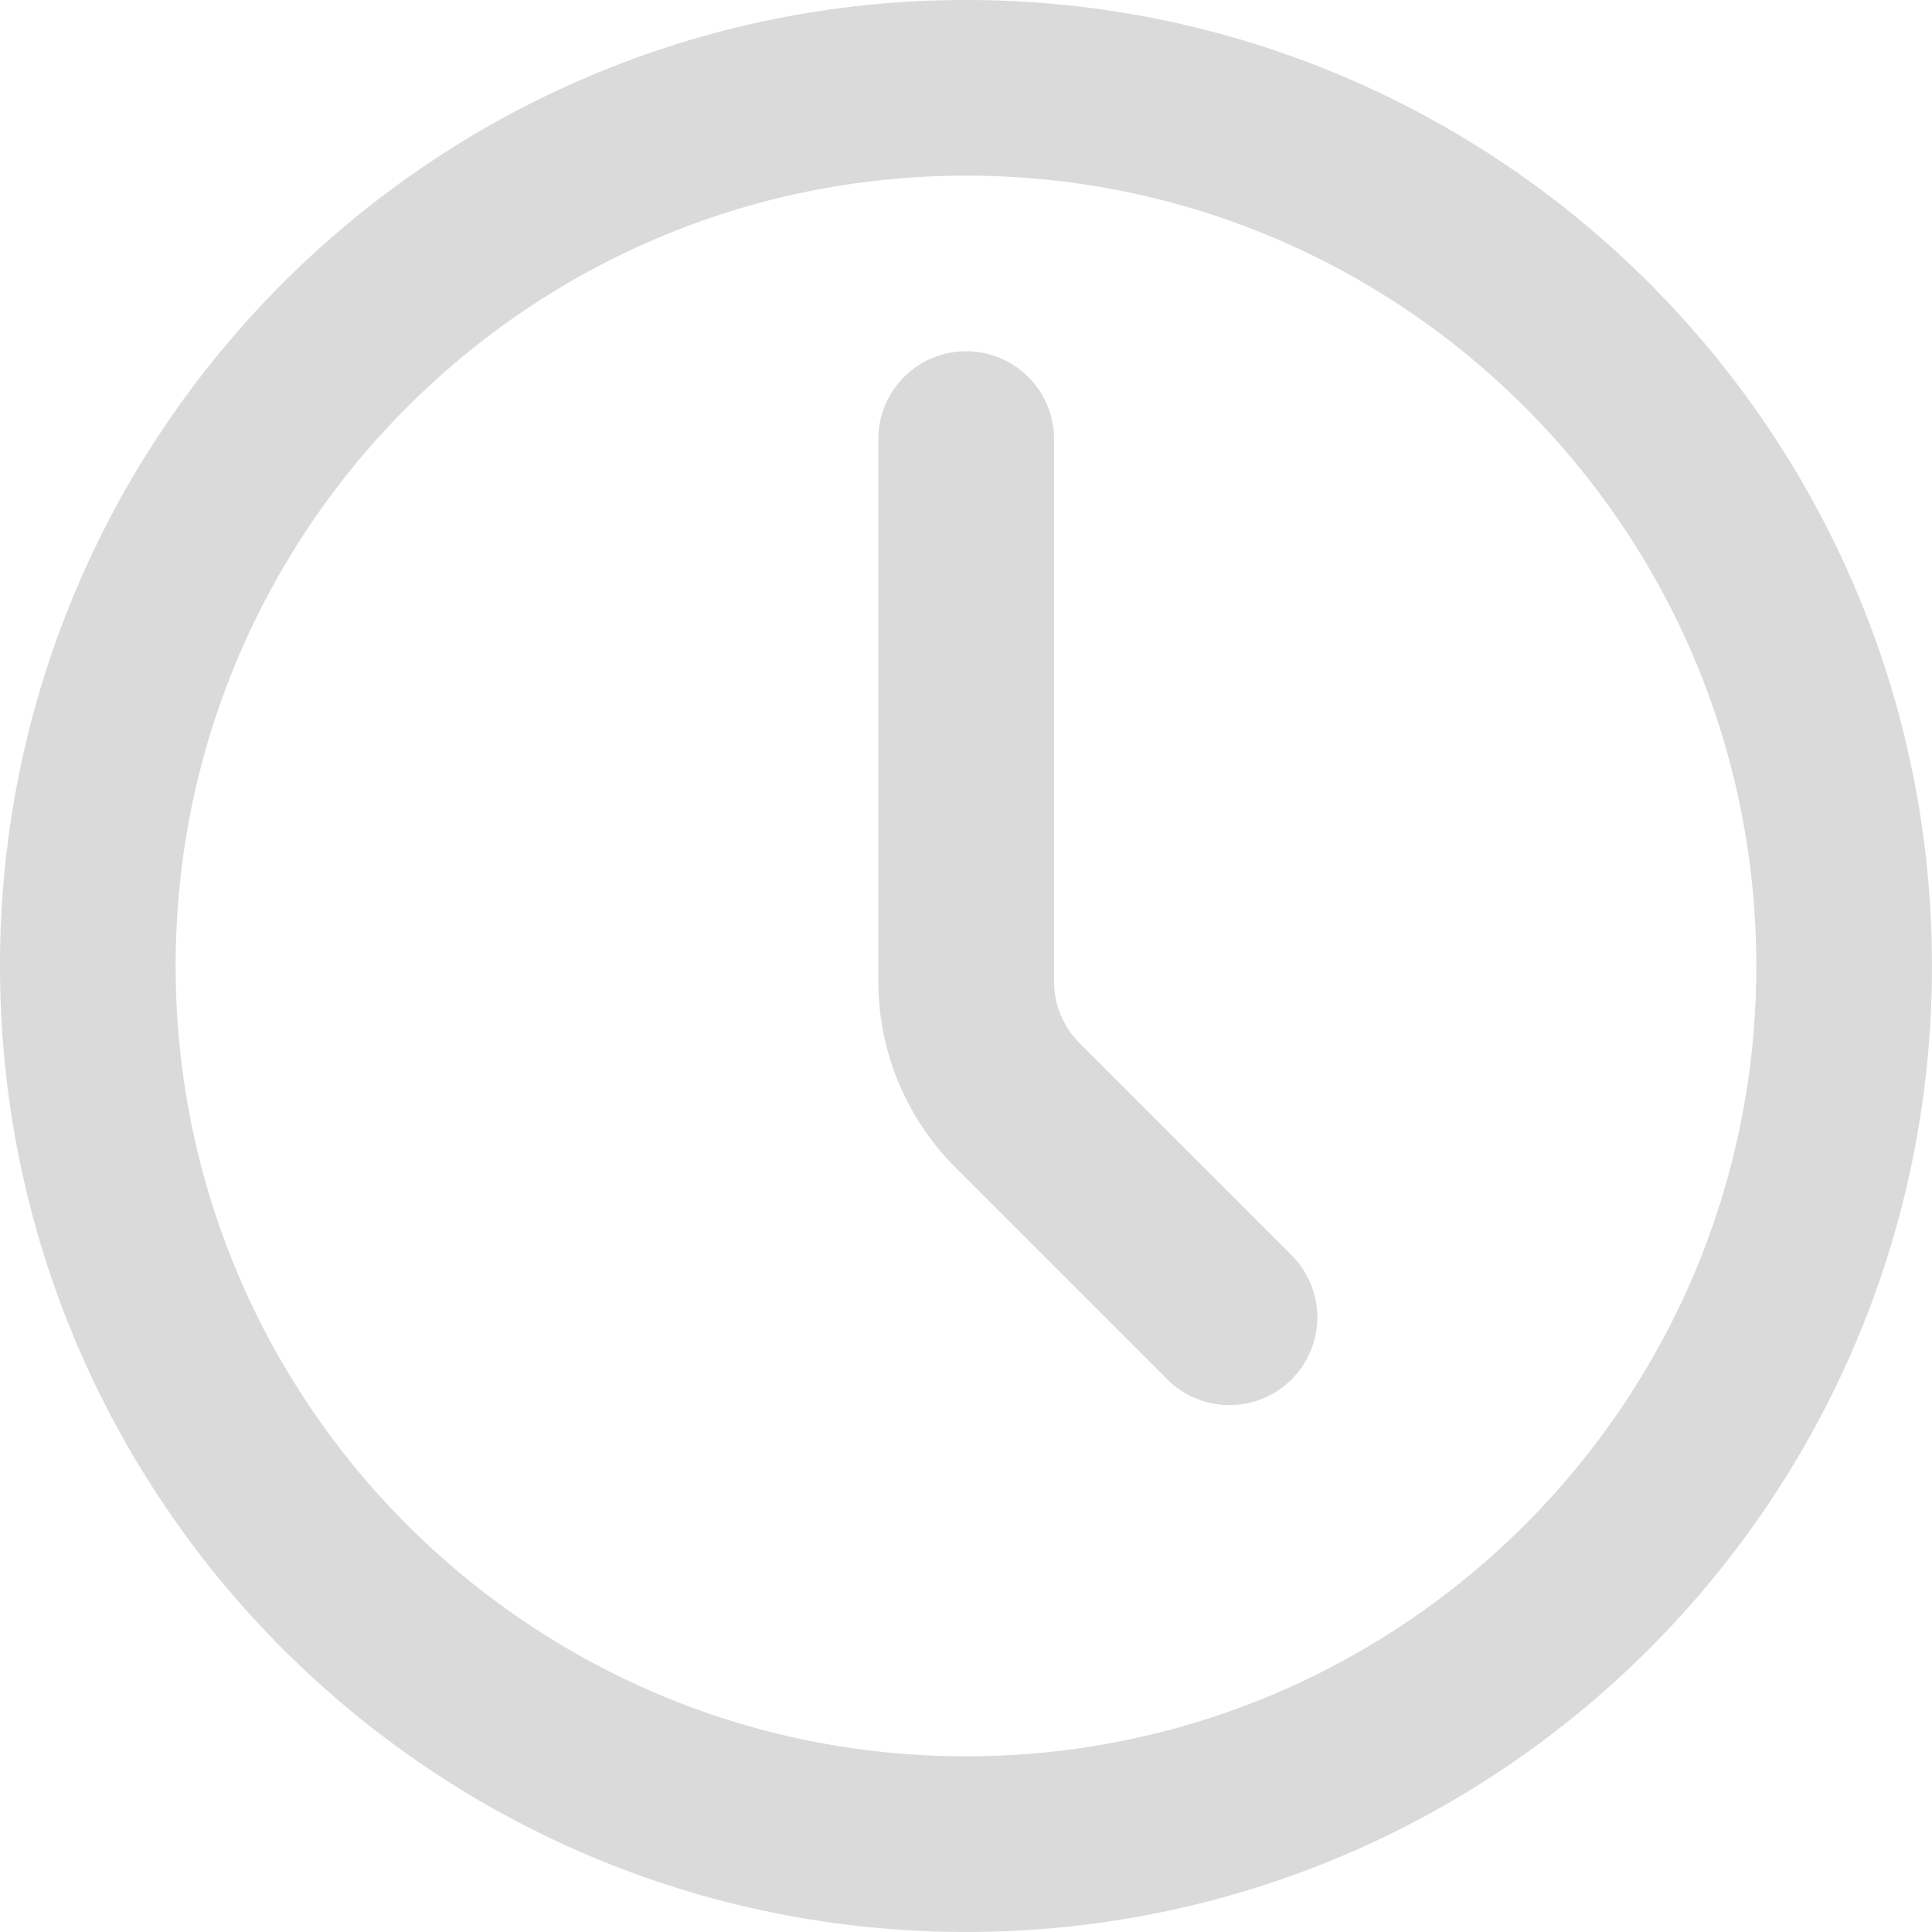
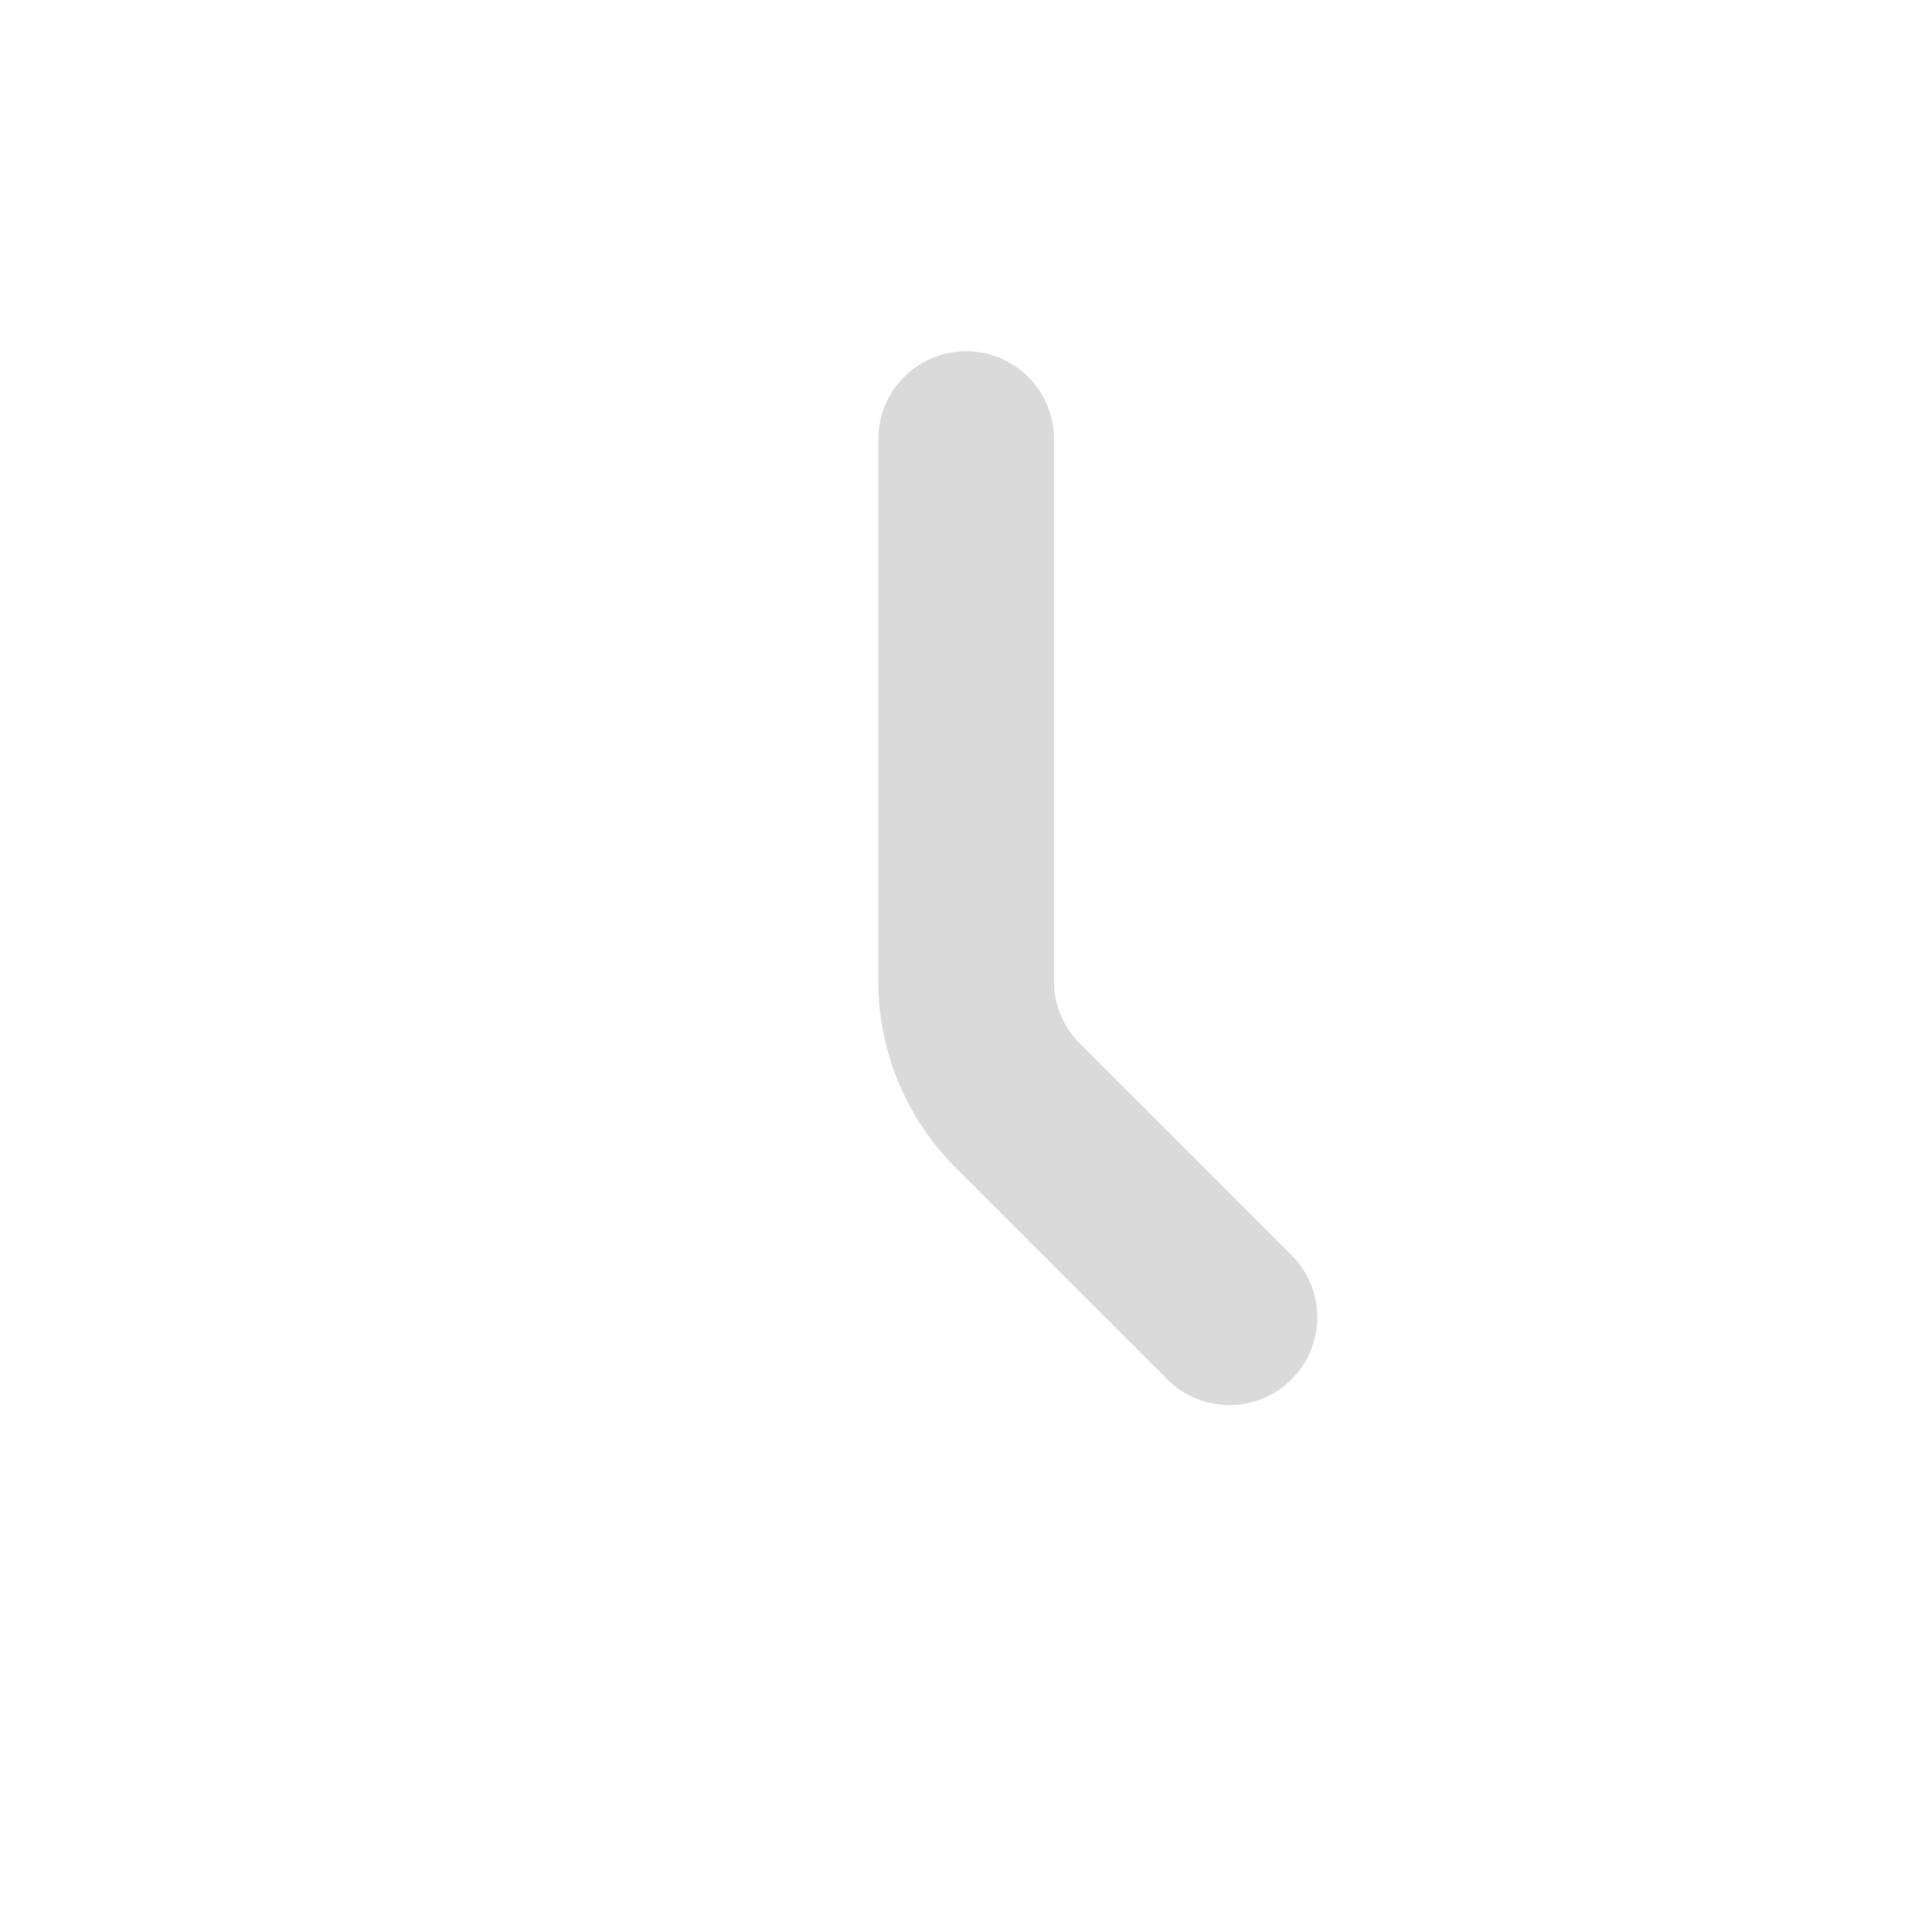
<svg xmlns="http://www.w3.org/2000/svg" viewBox="0 0 446.88 446.88">
  <defs>
    <style>.cls-1{fill:none;stroke:#dbdada;stroke-linecap:round;stroke-linejoin:round;stroke-width:40.63px;}</style>
  </defs>
  <g id="Layer_2" data-name="Layer 2">
    <g id="Layer_1-2" data-name="Layer 1">
-       <path class="cls-1" d="M223.44,426.56c112.18,0,203.12-90.94,203.12-203.12S335.62,20.31,223.44,20.31,20.31,111.25,20.31,223.44,111.25,426.56,223.44,426.56Z" />
      <path class="cls-1" d="M284.38,304.69l-49-49a40.58,40.58,0,0,1-11.9-28.72V101.56" />
    </g>
  </g>
</svg>